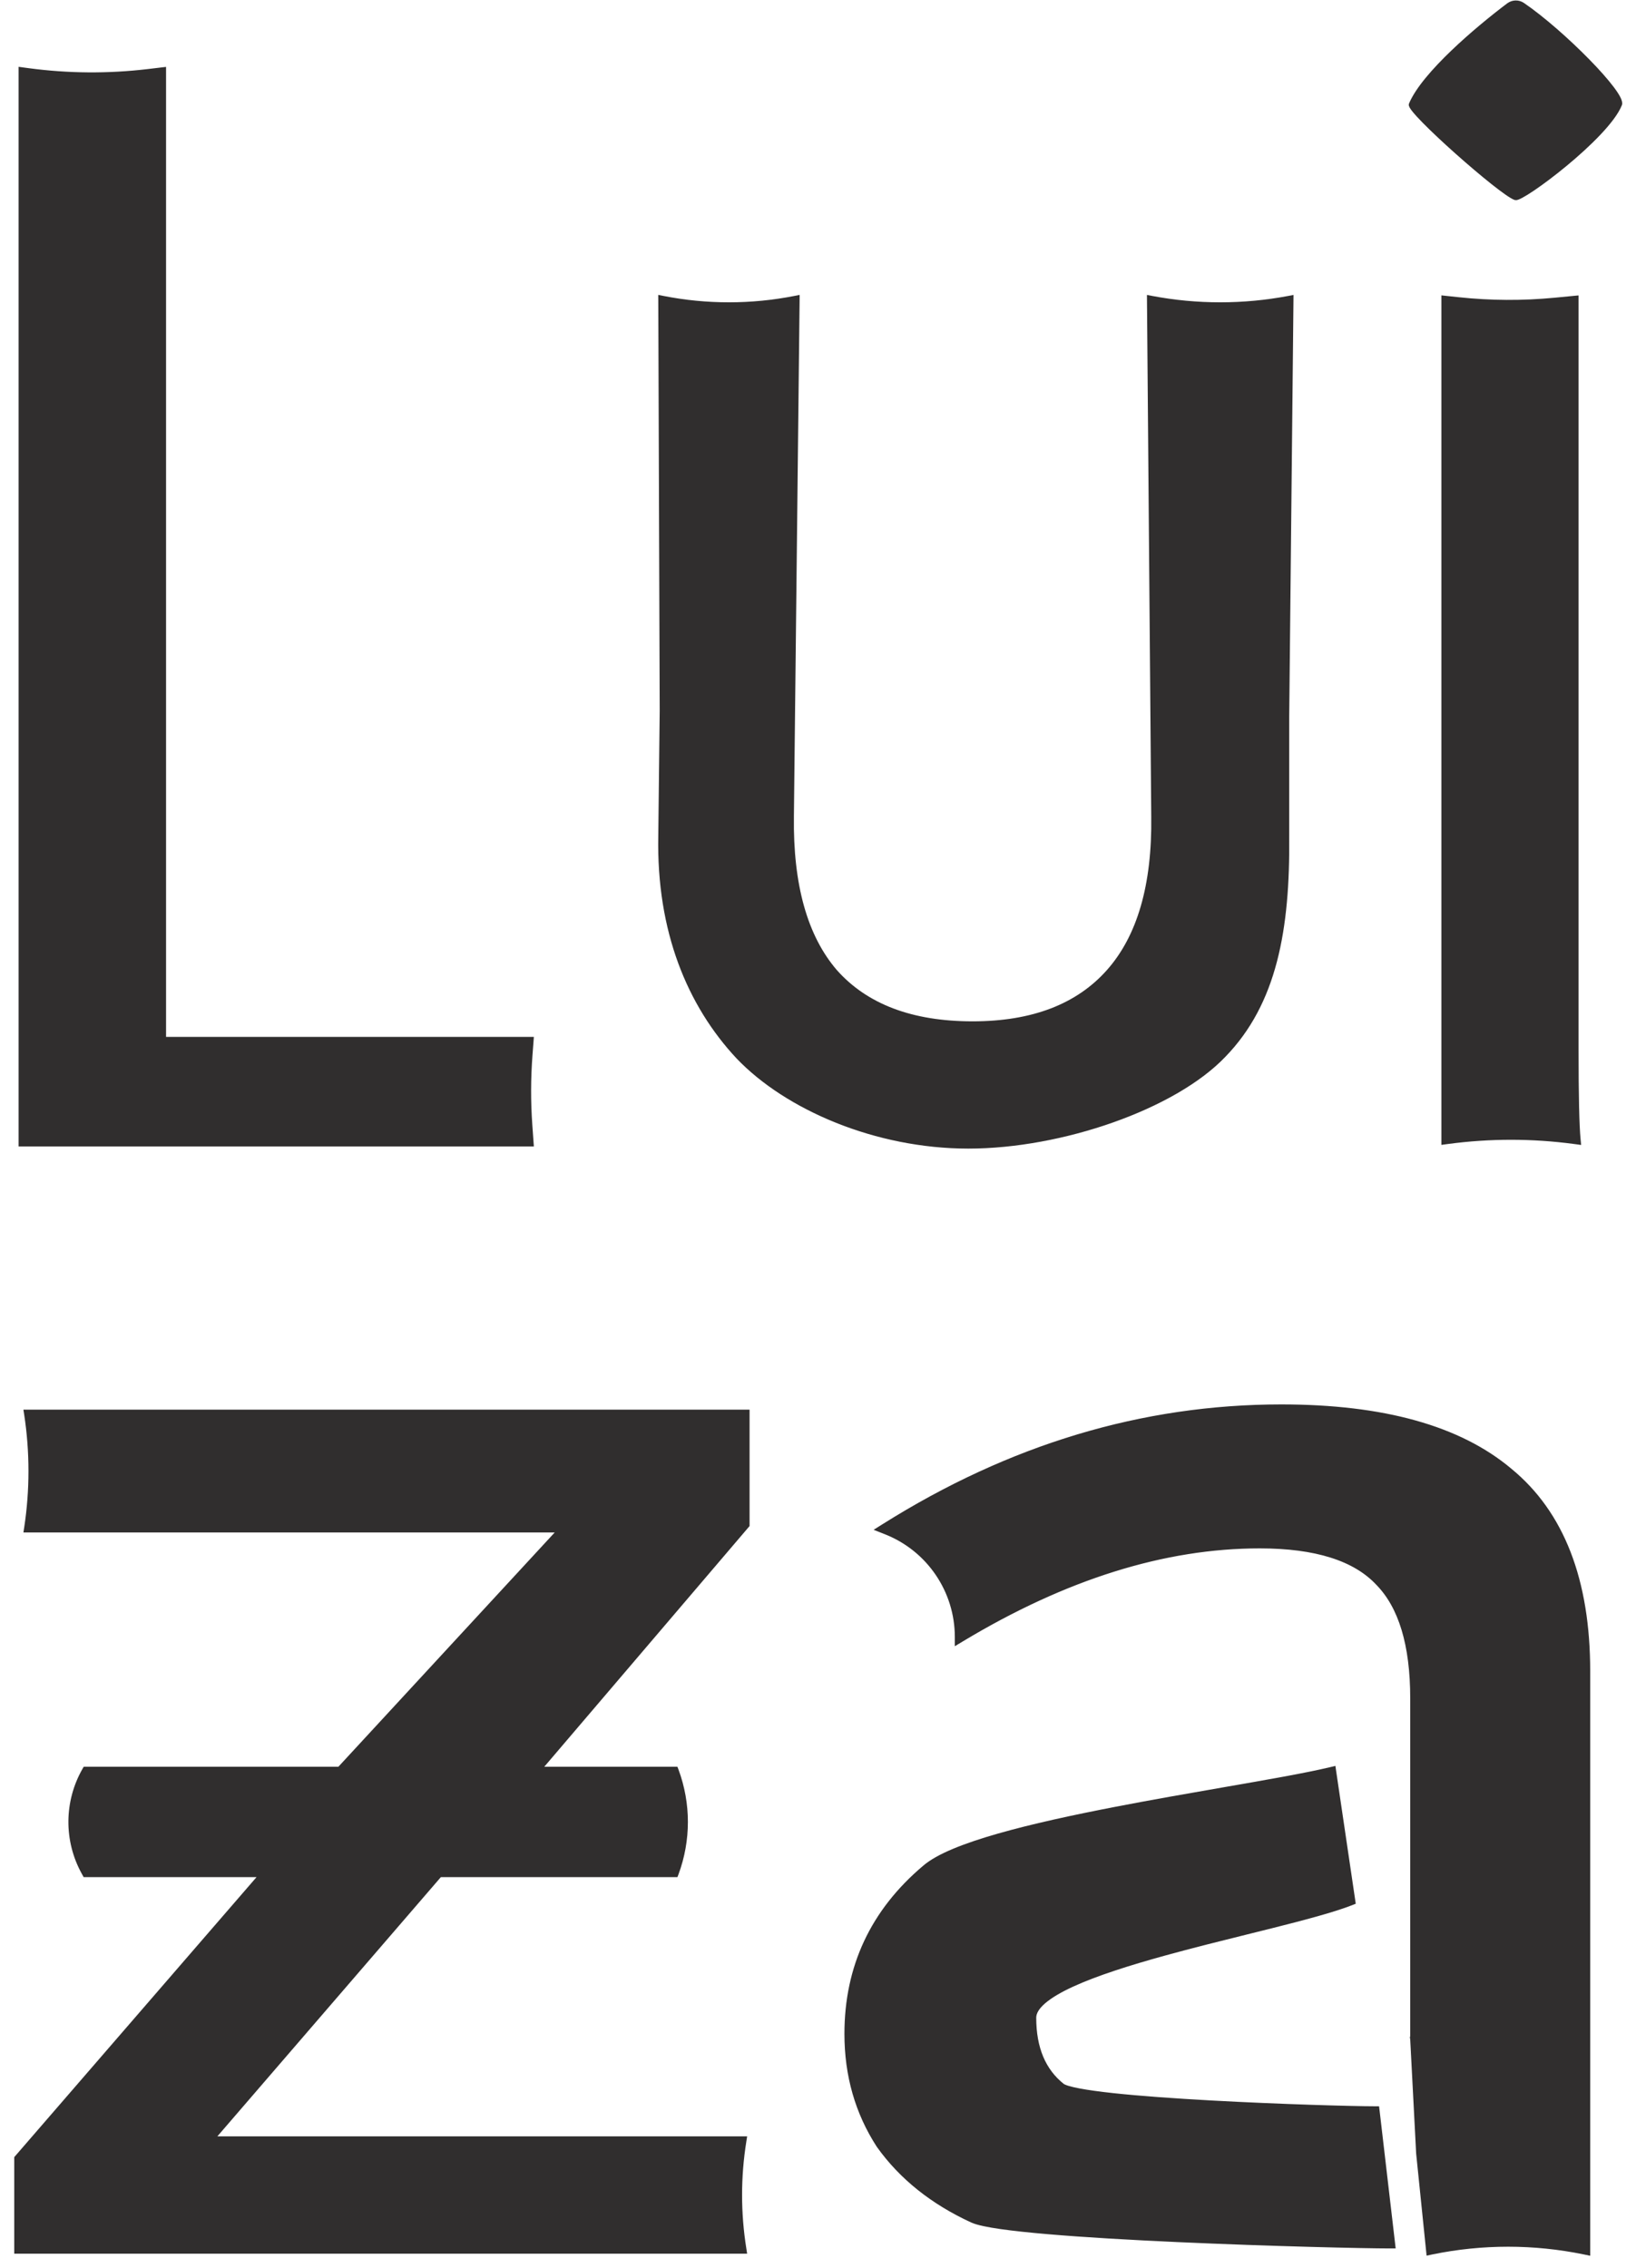
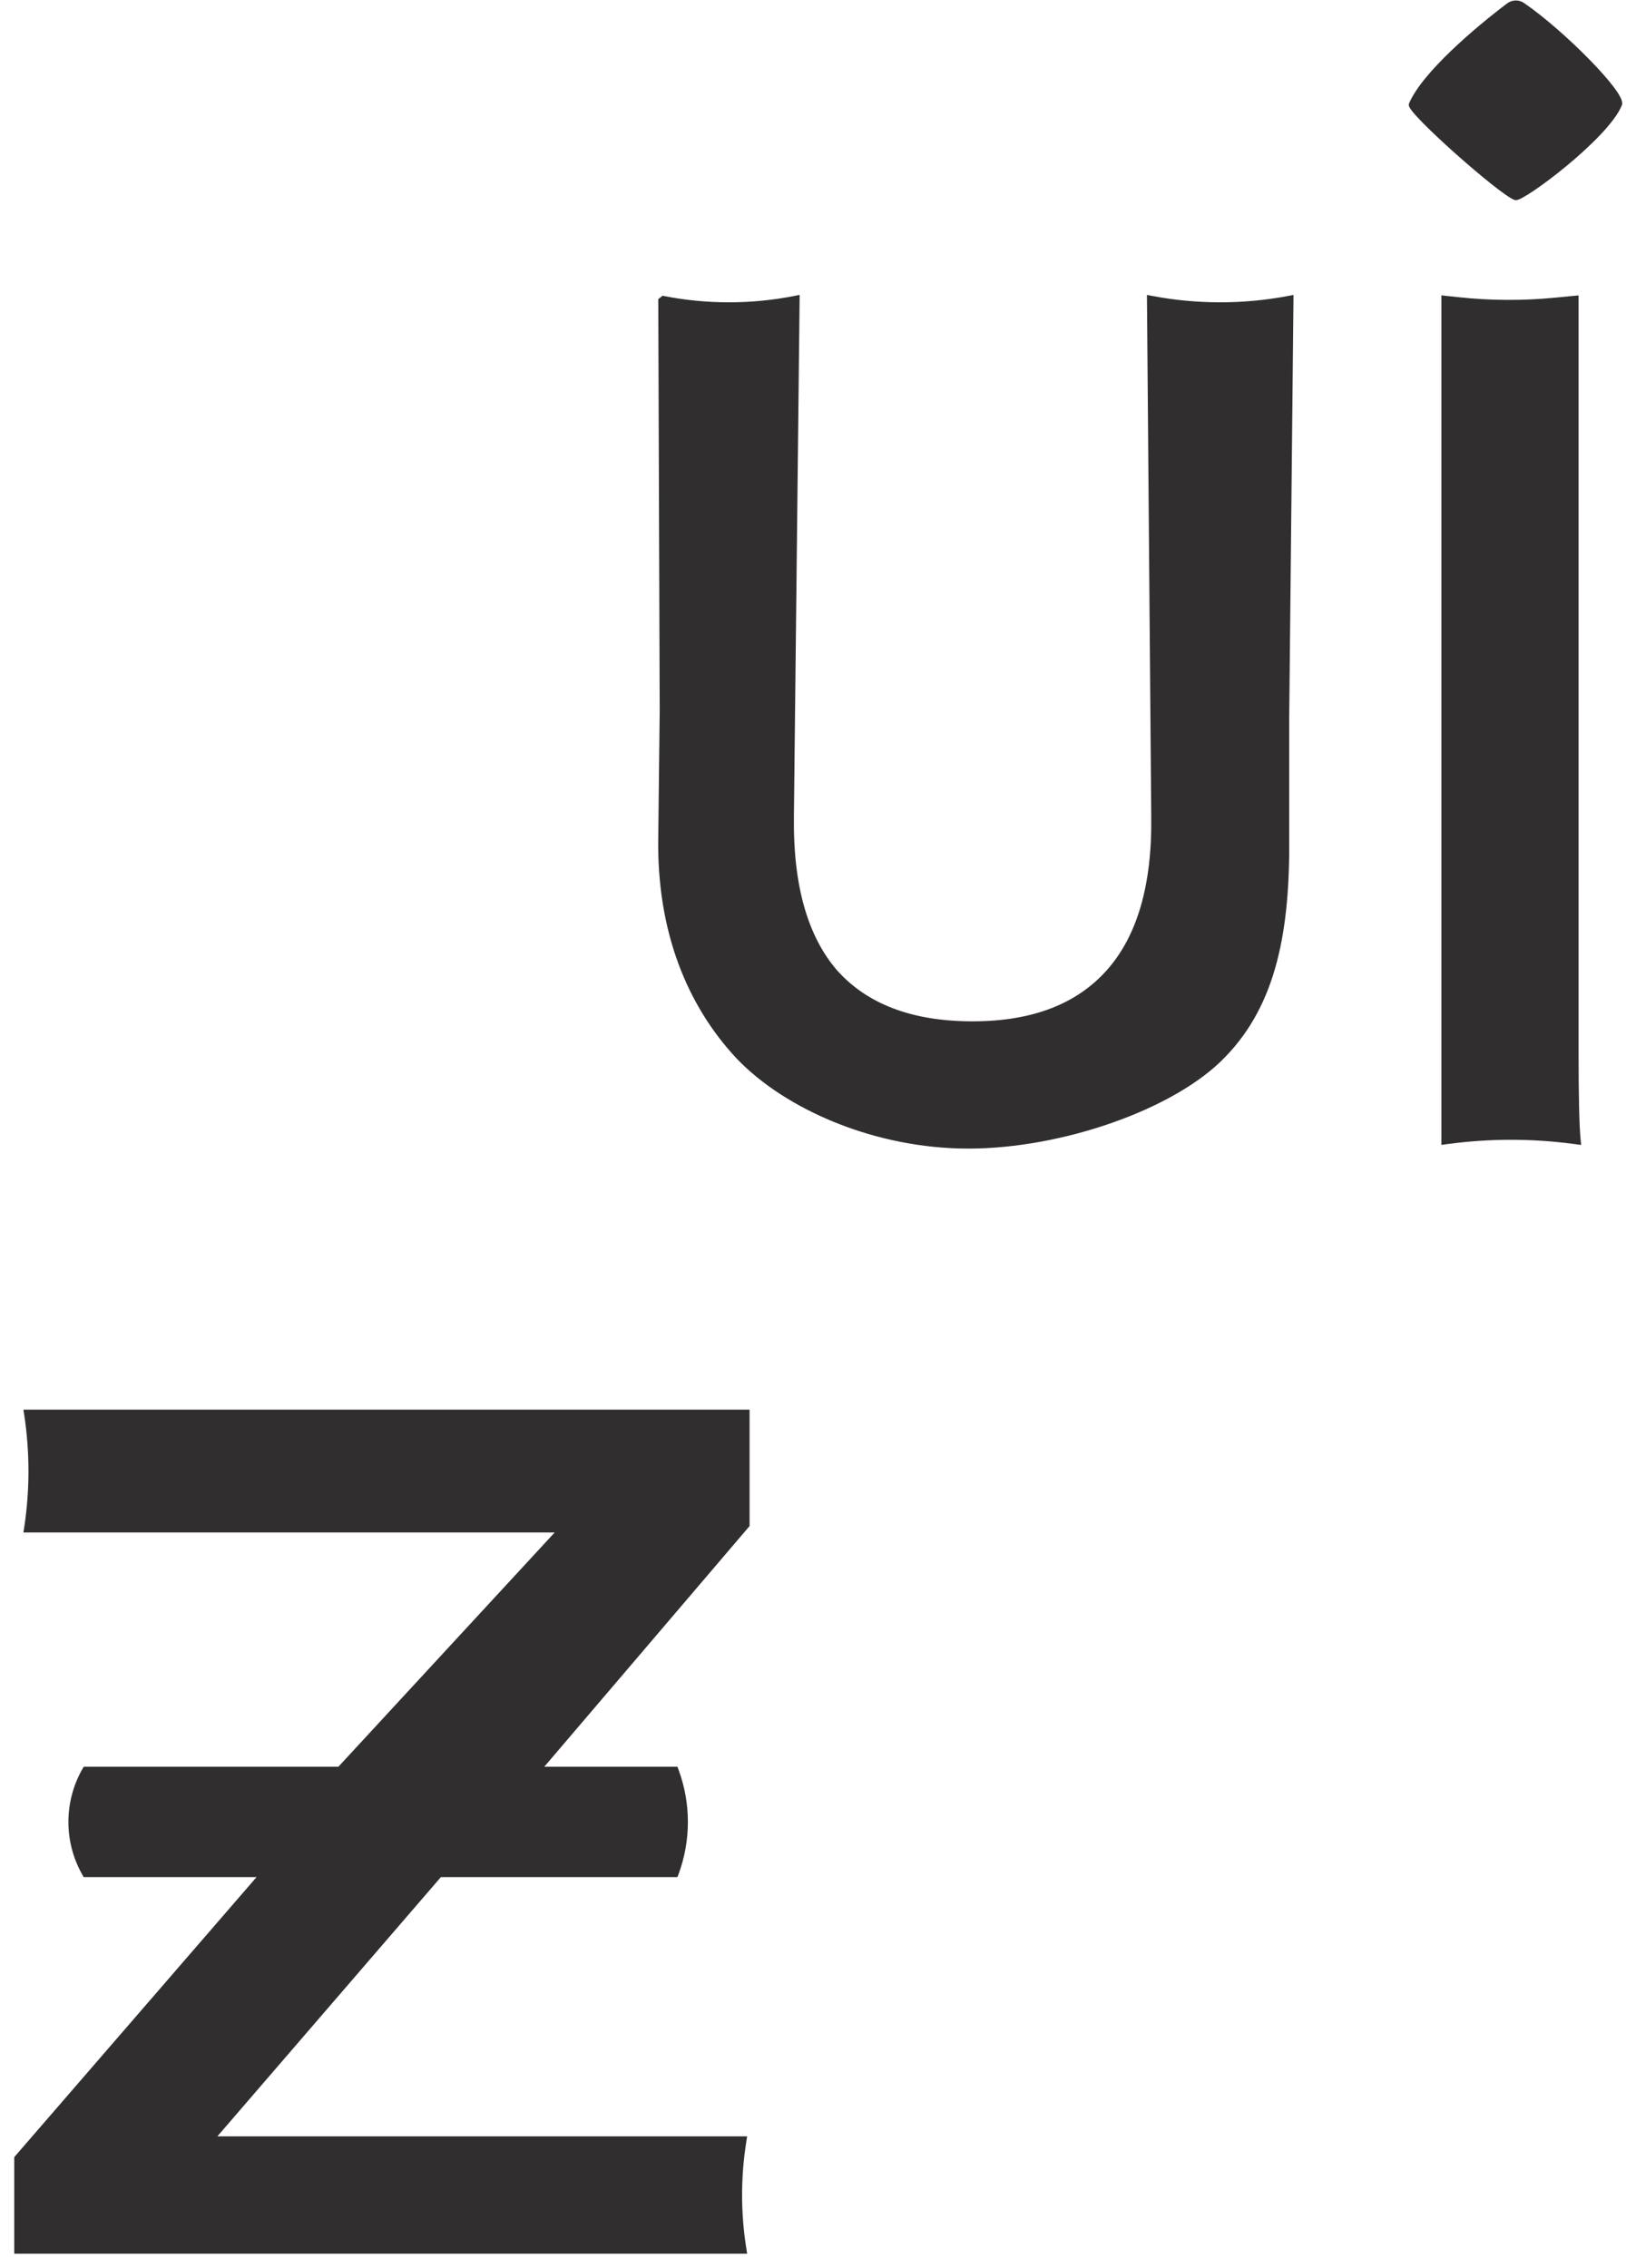
<svg xmlns="http://www.w3.org/2000/svg" width="88" height="122" viewBox="0 0 88 122" fill="none">
-   <path d="M47.536 82.117L47.302 82.264L47.559 82.366L47.665 82.408C49.98 83.328 51.5 85.567 51.5 88.059V88.307L51.713 88.179C57.282 84.824 62.629 83.152 67.759 83.152C70.783 83.152 72.891 83.829 74.125 85.146L74.125 85.146L74.127 85.148C75.362 86.404 75.996 88.463 75.996 91.359V93.494V99.609V109.703H75.995L75.996 109.71L76.314 115.824L76.314 115.824L76.314 115.831L76.844 121.014L76.86 121.169L77.013 121.137C79.722 120.578 82.517 120.578 85.227 121.137L85.396 121.172V121V89.903C85.396 85.025 84.009 81.419 81.21 79.119C78.487 76.824 74.384 75.689 68.925 75.689C61.474 75.689 54.343 77.833 47.536 82.117ZM52.324 119.439L52.324 119.439L52.328 119.44C52.612 119.562 53.136 119.67 53.823 119.769C54.515 119.868 55.389 119.96 56.384 120.045C58.374 120.216 60.855 120.357 63.352 120.47C68.345 120.697 73.411 120.81 74.757 120.81H74.915L74.897 120.654L74.07 113.569L74.055 113.444H73.93C72.838 113.444 68.903 113.339 65.099 113.129C63.198 113.024 61.331 112.893 59.87 112.736C59.14 112.657 58.513 112.572 58.035 112.481C57.796 112.435 57.597 112.389 57.441 112.342C57.284 112.294 57.185 112.249 57.134 112.212C56.116 111.403 55.598 110.188 55.598 108.538C55.598 108.259 55.77 107.964 56.13 107.654C56.488 107.346 57.01 107.041 57.66 106.742C58.96 106.145 60.737 105.583 62.642 105.058C64.102 104.655 65.631 104.275 67.072 103.917C67.51 103.808 67.941 103.702 68.358 103.597C70.143 103.148 71.702 102.736 72.666 102.36L72.77 102.319L72.754 102.209L71.736 95.318L71.714 95.166L71.565 95.202C70.263 95.513 68.177 95.876 65.788 96.291C63.964 96.609 61.964 96.956 60.002 97.336C57.74 97.773 55.532 98.251 53.716 98.77C52.808 99.03 51.995 99.3 51.322 99.582C50.651 99.863 50.108 100.159 49.746 100.473C46.959 102.828 45.562 105.811 45.562 109.411C45.562 111.637 46.134 113.637 47.281 115.408L47.281 115.408L47.285 115.413C48.502 117.118 50.184 118.459 52.324 119.439Z" fill="#302E2E" stroke="#302E2E" stroke-width="0.281" />
-   <path d="M39.699 56.851L39.7 56.852C42.319 59.598 47.123 61.67 52.086 61.67C54.594 61.67 57.361 61.144 59.833 60.27C62.303 59.397 64.491 58.172 65.832 56.764C68.562 53.95 69.279 50.006 69.229 44.974C69.229 44.974 69.229 44.974 69.229 44.974V38.59L69.229 38.589L69.458 16.15L69.459 16.007L69.319 16.034C66.885 16.495 64.386 16.495 61.952 16.034L61.812 16.007L61.813 16.15L62.042 43.911L62.042 43.912C62.093 47.622 61.282 50.397 59.63 52.259C57.979 54.119 55.547 55.058 52.315 55.058C49.031 55.058 46.575 54.119 44.924 52.259C43.323 50.397 42.537 47.622 42.587 43.912L42.587 43.912L42.893 16.15L42.894 16.006L42.753 16.034C40.413 16.495 38.006 16.495 35.666 16.034L35.525 16.006L35.526 16.149L35.602 38.233L35.602 38.234L35.526 44.972C35.526 44.973 35.526 44.973 35.526 44.973C35.424 50.086 37.083 54.048 39.699 56.851Z" fill="#302E2E" stroke="#302E2E" stroke-width="0.234" />
+   <path d="M39.699 56.851L39.7 56.852C42.319 59.598 47.123 61.67 52.086 61.67C54.594 61.67 57.361 61.144 59.833 60.27C62.303 59.397 64.491 58.172 65.832 56.764C68.562 53.95 69.279 50.006 69.229 44.974C69.229 44.974 69.229 44.974 69.229 44.974V38.59L69.229 38.589L69.458 16.15L69.459 16.007L69.319 16.034C66.885 16.495 64.386 16.495 61.952 16.034L61.812 16.007L61.813 16.15L62.042 43.911L62.042 43.912C62.093 47.622 61.282 50.397 59.63 52.259C57.979 54.119 55.547 55.058 52.315 55.058C49.031 55.058 46.575 54.119 44.924 52.259C43.323 50.397 42.537 47.622 42.587 43.912L42.587 43.912L42.893 16.15L42.894 16.006L42.753 16.034C40.413 16.495 38.006 16.495 35.666 16.034L35.526 16.149L35.602 38.233L35.602 38.234L35.526 44.972C35.526 44.973 35.526 44.973 35.526 44.973C35.424 50.086 37.083 54.048 39.699 56.851Z" fill="#302E2E" stroke="#302E2E" stroke-width="0.234" />
  <path d="M40.031 115.174L40.052 115.038H39.915H11.437L23.659 100.861H36.277H36.358L36.387 100.784C37.05 98.994 37.05 97.025 36.387 95.234L36.358 95.157H36.277H29.022L40.174 82.081L40.202 82.048V82.005V76.064V75.947H40.085H1.532H1.396L1.417 76.082C1.725 78.105 1.725 80.163 1.417 82.186L1.396 82.32H1.532H30.104L18.252 95.157H4.638H4.57L4.536 95.216C3.565 96.92 3.549 99.007 4.494 100.725L4.536 100.8L4.569 100.861H4.638H14.054L0.912 116.05L0.883 116.083V116.127V116.135V116.144V116.153V116.162V116.17V116.179V116.188V116.197V116.205V116.214V116.223V116.232V116.241V116.249V116.258V116.267V116.276V116.285V116.294V116.303V116.312V116.32V116.329V116.338V116.347V116.356V116.365V116.374V116.383V116.392V116.401V116.41V116.419V116.428V116.437V116.446V116.455V116.464V116.473V116.482V116.491V116.5V116.509V116.518V116.528V116.537V116.546V116.555V116.564V116.573V116.582V116.591V116.601V116.61V116.619V116.628V116.637V116.646V116.656V116.665V116.674V116.683V116.693V116.702V116.711V116.72V116.73V116.739V116.748V116.757V116.767V116.776V116.785V116.795V116.804V116.813V116.822V116.832V116.841V116.85V116.86V116.869V116.879V116.888V116.897V116.907V116.916V116.925V116.935V116.944V116.954V116.963V116.973V116.982V116.991V117.001V117.01V117.02V117.029V117.039V117.048V117.058V117.067V117.077V117.086V117.096V117.105V117.115V117.124V117.134V117.143V117.153V117.162V117.172V117.181V117.191V117.201V117.21V117.22V117.229V117.239V117.248V117.258V117.268V117.277V117.287V117.296V117.306V117.316V117.325V117.335V117.345V117.354V117.364V117.374V117.383V117.393V117.403V117.412V117.422V117.432V117.441V117.451V117.461V117.47V117.48V117.49V117.499V117.509V117.519V117.529V117.538V117.548V117.558V117.567V117.577V117.587V117.597V117.606V117.616V117.626V117.636V117.645V117.655V117.665V117.675V117.684V117.694V117.704V117.714V117.724V117.733V117.743V117.753V117.763V117.773V117.782V117.792V117.802V117.812V117.822V117.831V117.841V117.851V117.861V117.871V117.881V117.89V117.9V117.91V117.92V117.93V117.94V117.95V117.959V117.969V117.979V117.989V117.999V118.009V118.019V118.028V118.038V118.048V118.058V118.068V118.078V118.088V118.098V118.107V118.117V118.127V118.137V118.147V118.157V118.167V118.177V118.187V118.196V118.206V118.216V118.226V118.236V118.246V118.256V118.266V118.276V118.286V118.296V118.305V118.315V118.325V118.335V118.345V118.355V118.365V118.375V118.385V118.395V118.405V118.415V118.424V118.434V118.444V118.454V118.464V118.474V118.484V118.494V118.504V118.514V118.524V118.534V118.543V118.553V118.563V118.573V118.583V118.593V118.603V118.613V118.623V118.633V118.643V118.653V118.663V118.672V118.682V118.692V118.702V118.712V118.722V118.732V118.742V118.752V118.762V118.772V118.782V118.792V118.801V118.811V118.821V118.831V118.841V118.851V118.861V118.871V118.881V118.891V118.901V118.91V118.92V118.93V118.94V118.95V118.96V118.97V118.98V118.99V118.999V119.009V119.019V119.029V119.039V119.049V119.059V119.069V119.079V119.088V119.098V119.108V119.118V119.128V119.138V119.148V119.157V119.167V119.177V119.187V119.197V119.207V119.217V119.226V119.236V119.246V119.256V119.266V119.276V119.285V119.295V119.305V119.315V119.325V119.334V119.344V119.354V119.364V119.374V119.383V119.393V119.403V119.413V119.423V119.432V119.442V119.452V119.462V119.472V119.481V119.491V119.501V119.511V119.52V119.53V119.54V119.55V119.559V119.569V119.579V119.588V119.598V119.608V119.618V119.627V119.637V119.647V119.656V119.666V119.676V119.685V119.695V119.705V119.715V119.724V119.734V119.743V119.753V119.763V119.772V119.782V119.792V119.801V119.811V119.821V119.83V119.84V119.849V119.859V119.869V119.878V119.888V119.897V119.907V119.917V119.926V119.936V119.945V119.955V119.964V119.974V119.983V119.993V120.002V120.012V120.022V120.031V120.041V120.05V120.06V120.069V120.078V120.088V120.097V120.107V120.116V120.126V120.135V120.145V120.154V120.164V120.173V120.182V120.192V120.201V120.211V120.22V120.229V120.239V120.248V120.257V120.267V120.276V120.286V120.295V120.304V120.314V120.323V120.332V120.341V120.351V120.36V120.369V120.379V120.388V120.397V120.406V120.416V120.425V120.434V120.443V120.453V120.462V120.471V120.48V120.489V120.499V120.508V120.517V120.526V120.535V120.544V120.554V120.563V120.572V120.581V120.59V120.599V120.608V120.617V120.626V120.635V120.645V120.654V120.663V120.672V120.681V120.69V120.699V120.708V120.717V120.726V120.735V120.744V120.753V120.762V120.771V120.779V120.788V120.797V120.806V120.815V120.824V120.833V120.842V120.851V120.86V120.868V120.877V120.886V120.895V120.904V120.912V120.921V120.93V120.939V120.948V120.956V120.965V120.974V120.983V120.991V121V121.117H1H39.915H40.052L40.031 120.981C39.722 119.058 39.722 117.097 40.031 115.174Z" fill="#302E2E" stroke="#302E2E" stroke-width="0.234" />
  <path d="M84.772 61.435L84.918 61.455L84.904 61.308C84.831 60.565 84.794 58.958 84.794 56.478V16.149V16.02L84.665 16.032L83.642 16.131C81.914 16.298 80.173 16.289 78.447 16.104L77.778 16.033L77.649 16.019V16.149V61.319V61.453L77.781 61.435L77.889 61.421C80.138 61.121 82.415 61.121 84.664 61.421L84.772 61.435Z" fill="#302E2E" stroke="#302E2E" stroke-width="0.234" />
-   <path d="M1.117 61.436V61.553H1.234H5.528H9.273H16.411H28.464H28.59L28.581 61.428L28.515 60.498C28.427 59.253 28.431 58.003 28.525 56.758L28.581 56.021L28.59 55.895H28.464V56.012L28.464 55.895H28.464H28.463H28.463H28.462H28.461H28.46H28.458H28.457H28.455H28.453H28.451H28.449H28.446H28.443H28.441H28.438H28.434H28.431H28.427H28.424H28.42H28.416H28.412H28.407H28.403H28.398H28.393H28.388H28.383H28.377H28.372H28.366H28.36H28.354H28.347H28.341H28.334H28.328H28.321H28.314H28.306H28.299H28.291H28.284H28.276H28.267H28.259H28.251H28.242H28.234H28.225H28.216H28.207H28.197H28.188H28.178H28.169H28.159H28.148H28.138H28.128H28.117H28.107H28.096H28.085H28.074H28.062H28.051H28.04H28.028H28.016H28.004H27.992H27.98H27.967H27.955H27.942H27.929H27.916H27.903H27.89H27.876H27.863H27.849H27.835H27.822H27.807H27.793H27.779H27.764H27.75H27.735H27.72H27.705H27.69H27.675H27.66H27.644H27.628H27.613H27.597H27.581H27.565H27.548H27.532H27.516H27.499H27.482H27.465H27.448H27.431H27.414H27.397H27.379H27.362H27.344H27.326H27.308H27.29H27.272H27.254H27.235H27.217H27.198H27.18H27.161H27.142H27.123H27.104H27.085H27.065H27.046H27.026H27.007H26.987H26.967H26.947H26.927H26.907H26.886H26.866H26.846H26.825H26.804H26.784H26.763H26.742H26.721H26.699H26.678H26.657H26.635H26.614H26.592H26.57H26.549H26.527H26.505H26.483H26.46H26.438H26.416H26.393H26.371H26.348H26.326H26.303H26.28H26.257H26.234H26.211H26.188H26.164H26.141H26.117H26.094H26.07H26.047H26.023H25.999H25.975H25.951H25.927H25.903H25.879H25.855H25.83H25.806H25.781H25.757H25.732H25.707H25.683H25.658H25.633H25.608H25.583H25.558H25.532H25.507H25.482H25.457H25.431H25.406H25.38H25.355H25.329H25.303H25.277H25.252H25.226H25.2H25.174H25.148H25.121H25.095H25.069H25.043H25.016H24.99H24.964H24.937H24.91H24.884H24.857H24.831H24.804H24.777H24.75H24.723H24.696H24.669H24.642H24.615H24.588H24.561H24.534H24.507H24.48H24.452H24.425H24.398H24.37H24.343H24.315H24.288H24.26H24.233H24.205H24.177H24.149H24.122H24.094H24.066H24.038H24.011H23.983H23.955H23.927H23.899H23.871H23.843H23.815H23.787H23.759H23.73H23.702H23.674H23.646H23.618H23.59H23.561H23.533H23.505H23.477H23.448H23.42H23.392H23.363H23.335H23.306H23.278H23.25H23.221H23.193H23.164H23.136H23.107H23.079H23.05H23.022H22.993H22.965H22.936H22.908H22.879H22.851H22.822H22.794H22.765H22.736H22.708H22.679H22.651H22.622H22.594H22.565H22.537H22.508H22.48H22.451H22.422H22.394H22.365H22.337H22.308H22.28H22.251H22.223H22.194H22.166H22.137H22.109H22.081H22.052H22.024H21.995H21.967H21.939H21.91H21.882H21.854H21.826H21.797H21.769H21.741H21.712H21.684H21.656H21.628H21.6H21.572H21.544H21.516H21.488H21.46H21.432H21.404H21.376H21.348H21.32H21.292H21.264H21.237H21.209H21.181H21.154H21.126H21.098H21.071H21.043H21.016H20.988H20.961H20.933H20.906H20.879H20.851H20.824H20.797H20.77H20.743H20.716H20.689H20.662H20.635H20.608H20.581H20.554H20.527H20.501H20.474H20.447H20.421H20.394H20.368H20.341H20.315H20.289H20.263H20.236H20.21H20.184H20.158H20.132H20.106H20.08H20.055H20.029H20.003H19.977H19.952H19.926H19.901H19.875H19.85H19.825H19.8H19.775H19.75H19.725H19.7H19.675H19.65H19.625H19.601H19.576H19.552H19.527H19.503H19.478H19.454H19.43H19.406H19.382H19.358H19.334H19.31H19.287H19.263H19.239H19.216H19.192H19.169H19.146H19.123H19.1H19.077H19.054H19.031H19.008H18.986H18.963H18.941H18.918H18.896H18.874H18.852H18.829H18.808H18.786H18.764H18.742H18.721H18.699H18.678H18.657H18.635H18.614H18.593H18.572H18.552H18.531H18.51H18.49H18.469H18.449H18.429H18.409H18.389H18.369H18.349H18.329H18.309H18.29H18.271H18.251H18.232H18.213H18.194H18.175H18.157H18.138H18.119H18.101H18.083H18.064H18.046H18.028H18.011H17.993H17.975H17.958H17.94H17.923H17.906H17.889H17.872H17.855H17.839H17.822H17.806H17.789H17.773H17.757H17.741H17.725H17.71H17.694H17.679H17.663H8.815V3.862V3.73L8.684 3.745L7.949 3.833C5.822 4.084 3.672 4.069 1.548 3.786L1.25 3.746L1.117 3.728V3.862V61.436Z" fill="#302E2E" stroke="#302E2E" stroke-width="0.234" />
  <path d="M75.897 5.617C76.59 3.971 79.476 1.529 81.139 0.277C81.365 0.107 81.672 0.095 81.906 0.255C84.052 1.721 87.351 5.067 87.131 5.617C86.429 7.372 81.865 10.766 81.514 10.649C80.737 10.39 75.749 5.968 75.897 5.617Z" fill="#302E2E" stroke="#302E2E" stroke-width="0.234" />
</svg>